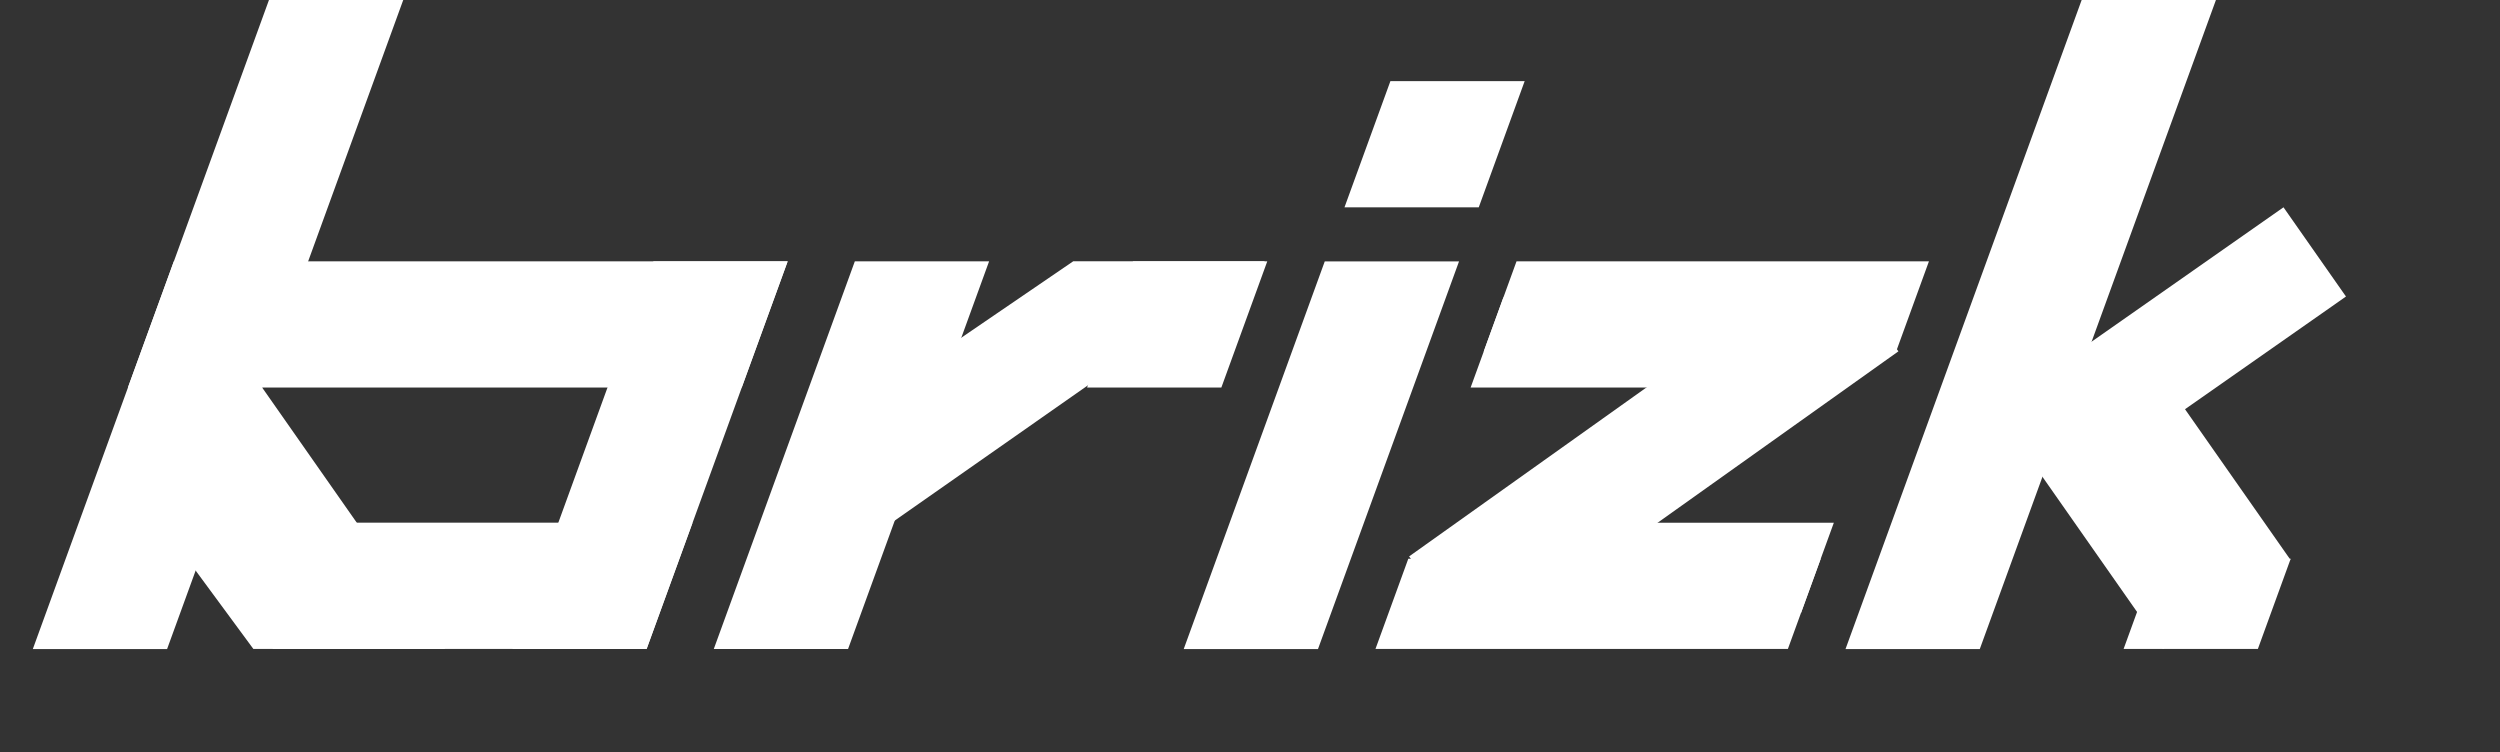
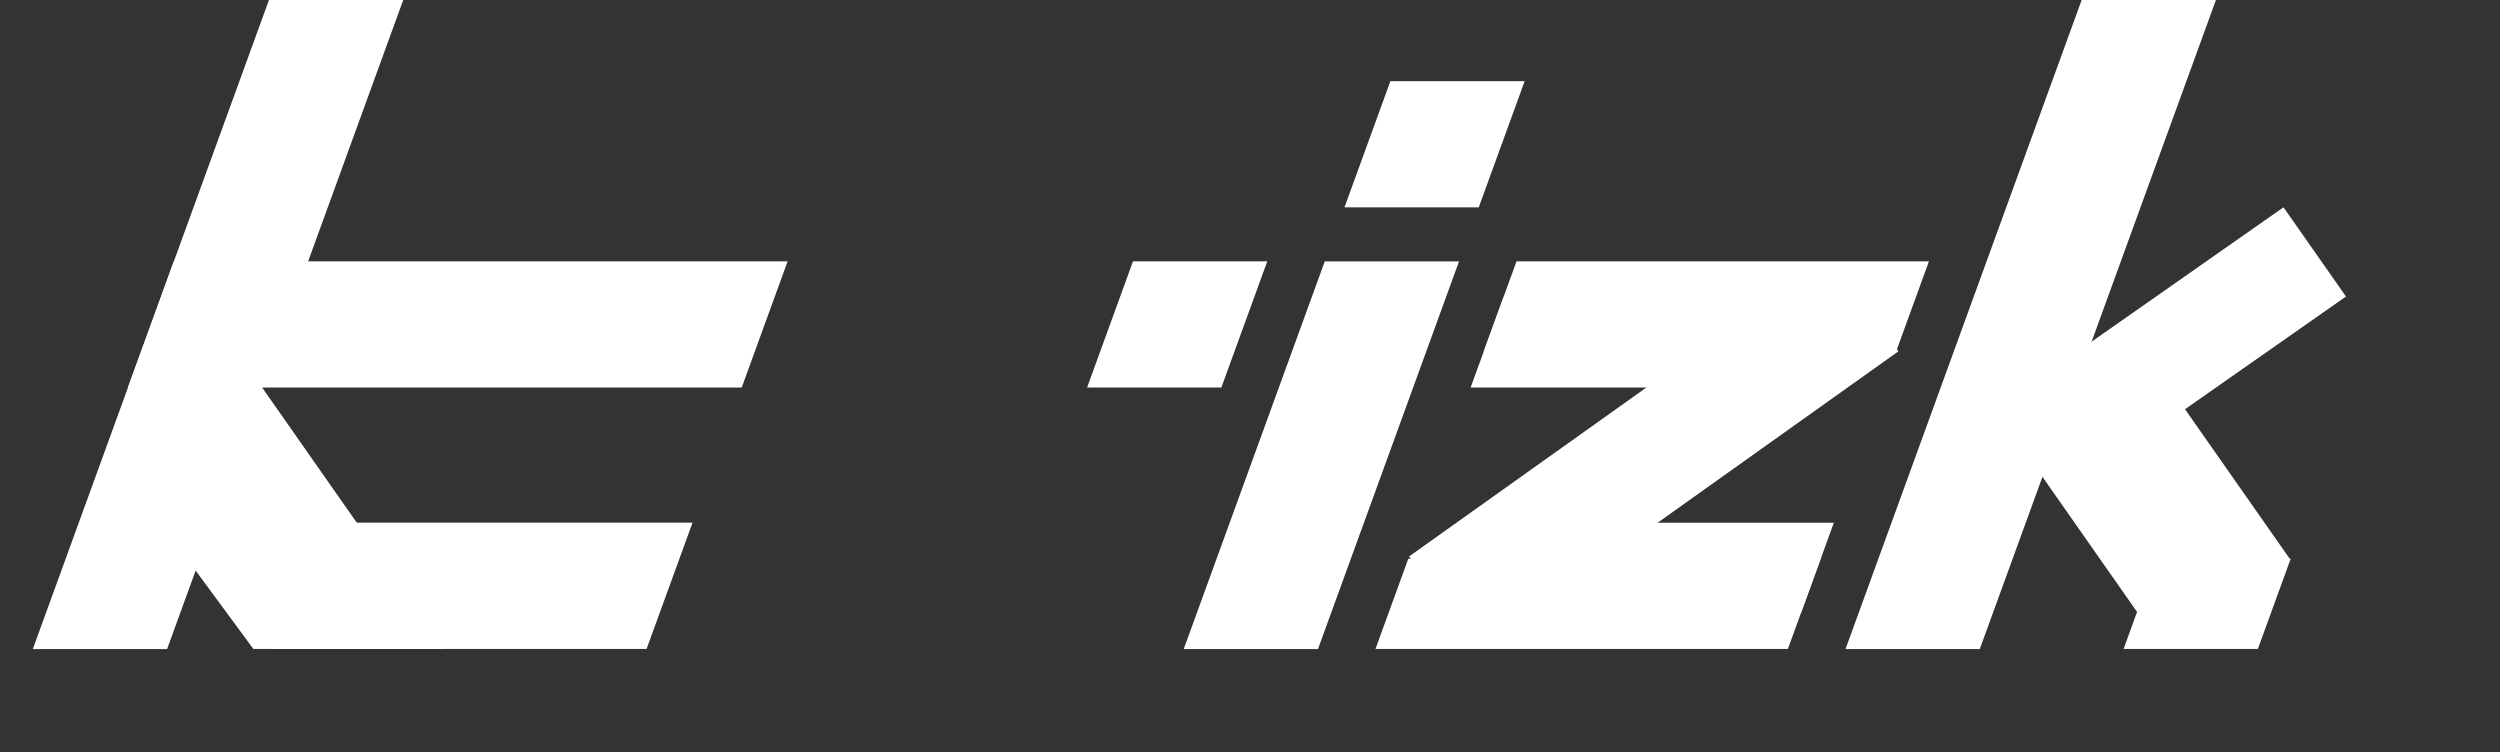
<svg xmlns="http://www.w3.org/2000/svg" width="113" height="34" viewBox="0 0 113 34" fill="none">
  <rect x="0" y="0" width="113" height="34" fill="#333333" stroke="none" />
  <rect width="4.335" height="18.641" transform="matrix(0.342 -0.94 1 0 67.064 15.888)" fill="white" />
  <rect width="4.335" height="16.907" transform="matrix(0.342 -0.94 1 0 66.472 17.517)" fill="white" />
  <rect width="4.335" height="18.641" transform="matrix(0.342 -0.94 1 0 62.172 29.331)" fill="white" />
  <rect width="4.335" height="16.907" transform="matrix(0.342 -0.94 1 0 64.5 27.702)" fill="white" />
  <rect width="4.335" height="18.641" transform="matrix(-0.476 -0.657 0.944 -0.672 65.756 27.998)" fill="white" />
  <rect width="4.335" height="18.641" transform="matrix(-0.476 -0.657 0.944 -0.672 68.211 28.407)" fill="white" />
  <rect width="6.069" height="18.641" transform="matrix(1 0 -0.342 0.94 59.879 11.815)" fill="white" />
  <rect width="6.069" height="6.069" transform="matrix(1 0 -0.342 0.94 62.846 3.667)" fill="white" />
  <rect width="6.069" height="31.212" transform="matrix(1 0 -0.342 0.94 12.157 0)" fill="white" />
  <rect width="6.069" height="27.744" transform="matrix(0.342 -0.94 1 0 5.781 17.517)" fill="white" />
  <rect width="6.069" height="16.907" transform="matrix(0.342 -0.94 1 0 12.319 29.331)" fill="white" />
-   <rect width="6.069" height="18.641" transform="matrix(1 0 -0.342 0.94 29.534 11.813)" fill="white" />
  <path d="M5.023 20.603L10.851 16.092L20.121 29.331L11.451 29.331L5.023 20.603Z" fill="white" />
-   <rect width="6.069" height="18.641" transform="matrix(1 0 -0.342 0.94 38.638 11.813)" fill="white" />
  <rect width="6.069" height="6.069" transform="matrix(0.342 -0.94 1 0 49.136 17.517)" fill="white" />
-   <path d="M35.727 20.538L38.272 25.05L57.18 11.81L48.51 11.81L35.727 20.538Z" fill="white" />
  <rect width="6.069" height="31.212" transform="matrix(1 0 -0.342 0.94 94.091 0)" fill="white" />
  <rect x="103.214" y="9.37" width="4.923" height="15.731" transform="rotate(55 103.214 9.37)" fill="white" />
  <rect x="103.525" y="25.298" width="7.031" height="9.997" transform="rotate(145 103.525 25.298)" fill="white" />
  <rect width="6.069" height="4.335" transform="matrix(1 0 -0.342 0.94 97.47 25.256)" fill="white" />
</svg>